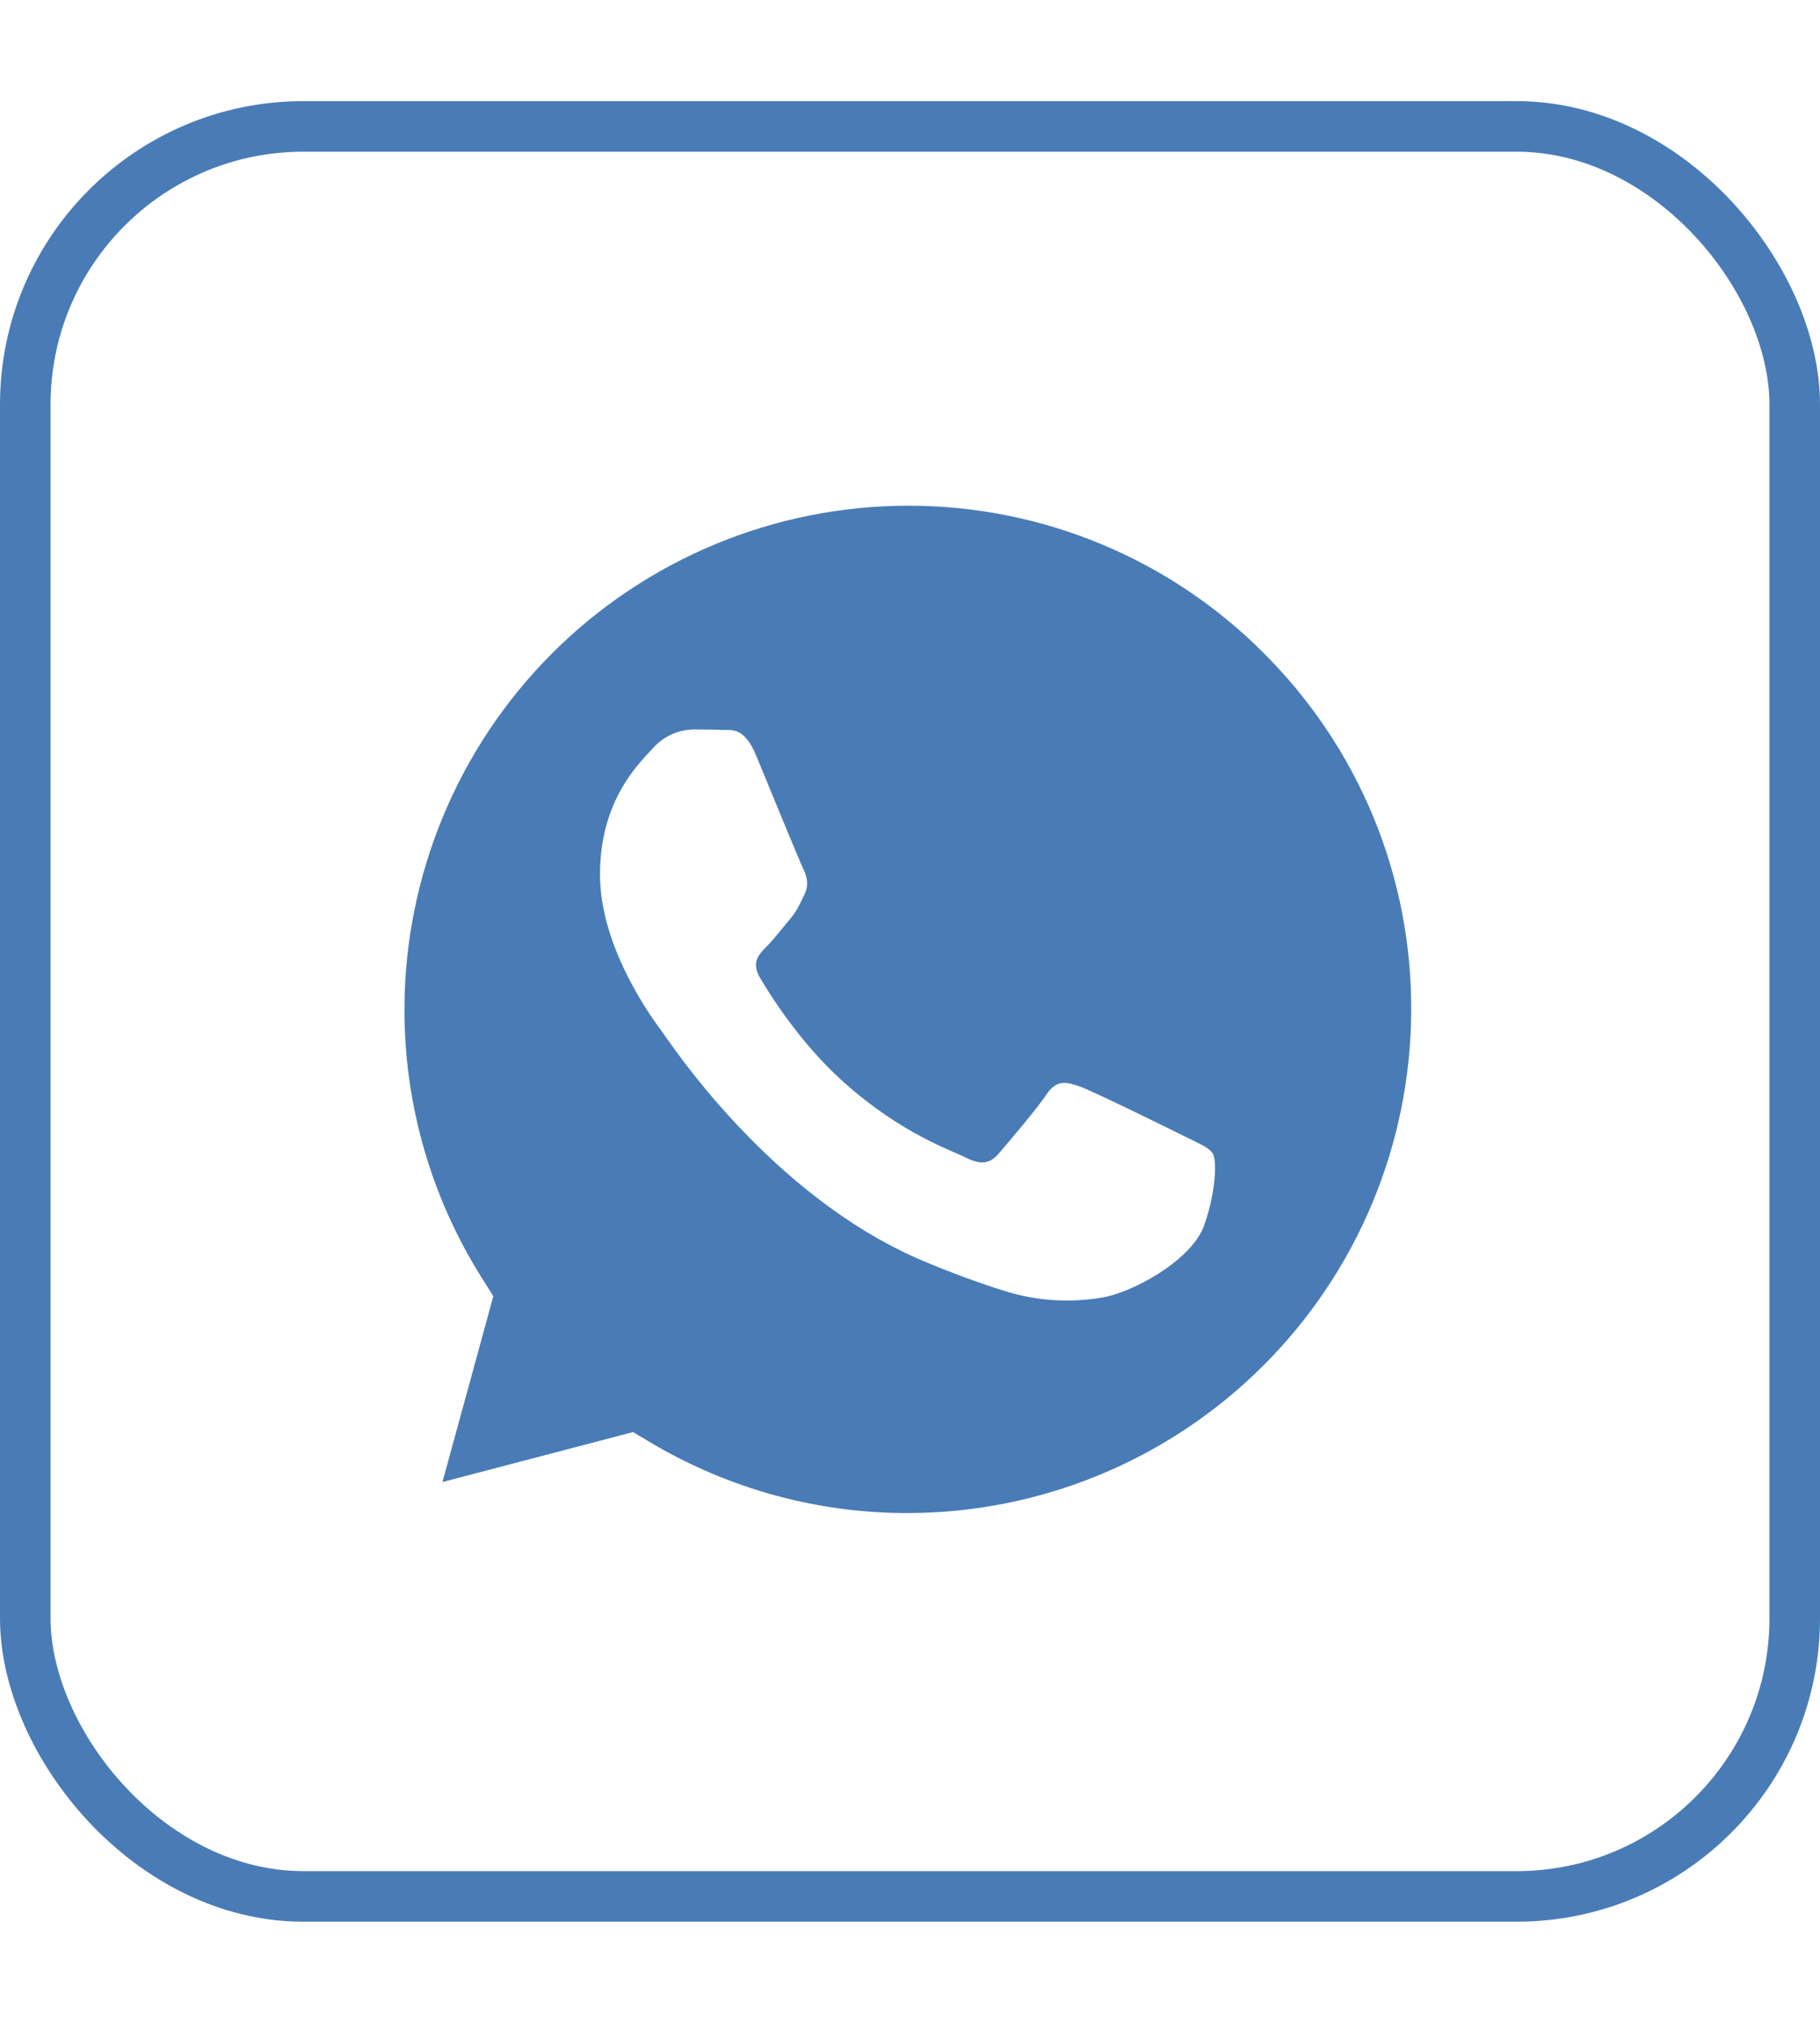
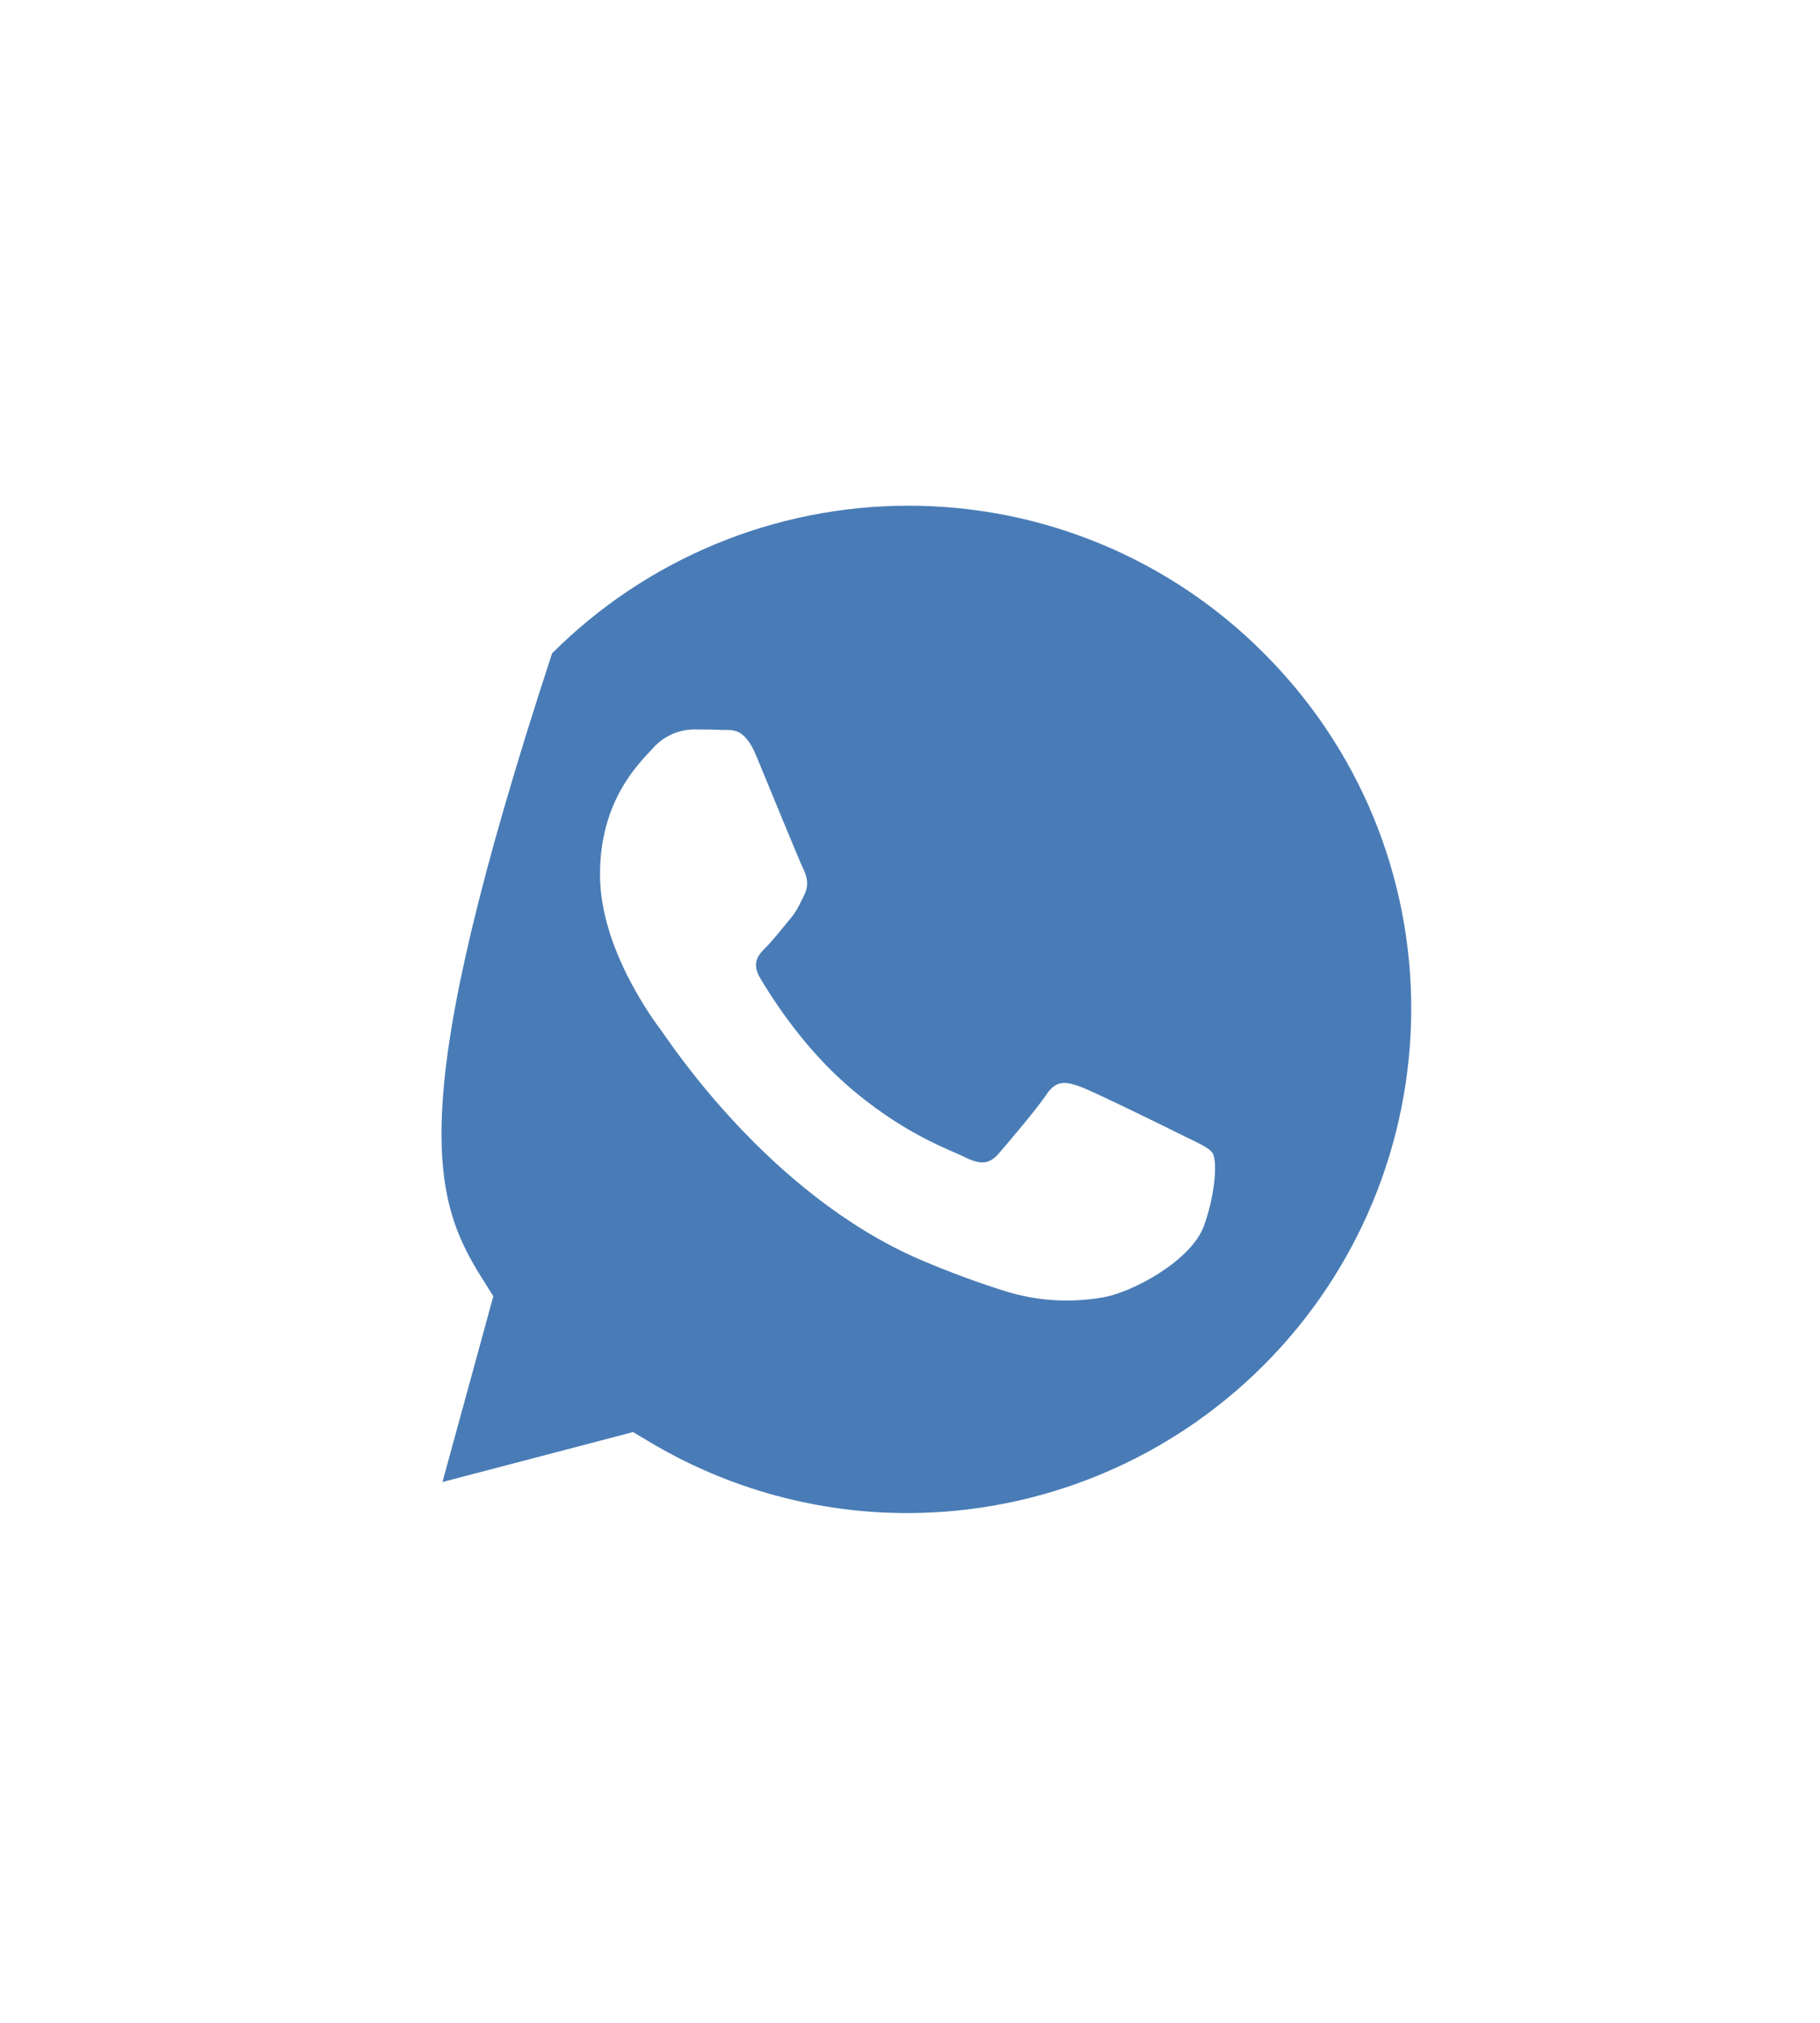
<svg xmlns="http://www.w3.org/2000/svg" width="18" height="20" viewBox="0 0 18 20" fill="none">
-   <rect x="0.25" y="1.25" width="17.5" height="17.5" rx="2.75" stroke="#497CB6" stroke-width="0.5" />
-   <path d="M8.98 5C7.66 5.001 6.394 5.526 5.46 6.46C4.527 7.393 4.002 8.659 4 9.979C3.999 10.919 4.263 11.835 4.761 12.628L4.879 12.816L4.376 14.653L6.261 14.159L6.442 14.267C7.21 14.721 8.085 14.961 8.977 14.96H8.978C10.298 14.958 11.563 14.433 12.496 13.5C13.43 12.567 13.955 11.302 13.957 9.982C13.959 9.328 13.832 8.68 13.582 8.075C13.332 7.471 12.964 6.922 12.501 6.46C12.04 5.996 11.491 5.628 10.887 5.378C10.282 5.127 9.634 4.999 8.98 5ZM11.908 12.118C11.783 12.468 11.185 12.786 10.898 12.829C10.583 12.883 10.26 12.863 9.955 12.77C9.666 12.68 9.381 12.574 9.102 12.455C7.6 11.807 6.62 10.296 6.544 10.195C6.47 10.095 5.934 9.383 5.934 8.647C5.934 7.91 6.32 7.548 6.457 7.398C6.507 7.341 6.569 7.295 6.638 7.263C6.706 7.231 6.781 7.214 6.857 7.212C6.957 7.212 7.056 7.213 7.144 7.217C7.236 7.221 7.359 7.182 7.48 7.474C7.605 7.774 7.905 8.51 7.942 8.585C7.979 8.66 8.004 8.747 7.955 8.847C7.905 8.948 7.881 9.009 7.805 9.097C7.731 9.185 7.648 9.292 7.581 9.36C7.506 9.434 7.428 9.515 7.515 9.665C7.603 9.814 7.903 10.305 8.347 10.702C8.919 11.212 9.402 11.369 9.551 11.445C9.701 11.519 9.788 11.508 9.876 11.407C9.963 11.306 10.25 10.97 10.35 10.821C10.45 10.671 10.549 10.696 10.687 10.745C10.824 10.796 11.56 11.157 11.709 11.232C11.857 11.306 11.958 11.344 11.996 11.407C12.032 11.469 12.032 11.768 11.908 12.118Z" fill="#497CB6" />
+   <path d="M8.98 5C7.66 5.001 6.394 5.526 5.46 6.46C3.999 10.919 4.263 11.835 4.761 12.628L4.879 12.816L4.376 14.653L6.261 14.159L6.442 14.267C7.21 14.721 8.085 14.961 8.977 14.96H8.978C10.298 14.958 11.563 14.433 12.496 13.5C13.43 12.567 13.955 11.302 13.957 9.982C13.959 9.328 13.832 8.68 13.582 8.075C13.332 7.471 12.964 6.922 12.501 6.46C12.04 5.996 11.491 5.628 10.887 5.378C10.282 5.127 9.634 4.999 8.98 5ZM11.908 12.118C11.783 12.468 11.185 12.786 10.898 12.829C10.583 12.883 10.26 12.863 9.955 12.77C9.666 12.68 9.381 12.574 9.102 12.455C7.6 11.807 6.62 10.296 6.544 10.195C6.47 10.095 5.934 9.383 5.934 8.647C5.934 7.91 6.32 7.548 6.457 7.398C6.507 7.341 6.569 7.295 6.638 7.263C6.706 7.231 6.781 7.214 6.857 7.212C6.957 7.212 7.056 7.213 7.144 7.217C7.236 7.221 7.359 7.182 7.48 7.474C7.605 7.774 7.905 8.51 7.942 8.585C7.979 8.66 8.004 8.747 7.955 8.847C7.905 8.948 7.881 9.009 7.805 9.097C7.731 9.185 7.648 9.292 7.581 9.36C7.506 9.434 7.428 9.515 7.515 9.665C7.603 9.814 7.903 10.305 8.347 10.702C8.919 11.212 9.402 11.369 9.551 11.445C9.701 11.519 9.788 11.508 9.876 11.407C9.963 11.306 10.25 10.97 10.35 10.821C10.45 10.671 10.549 10.696 10.687 10.745C10.824 10.796 11.56 11.157 11.709 11.232C11.857 11.306 11.958 11.344 11.996 11.407C12.032 11.469 12.032 11.768 11.908 12.118Z" fill="#497CB6" />
</svg>